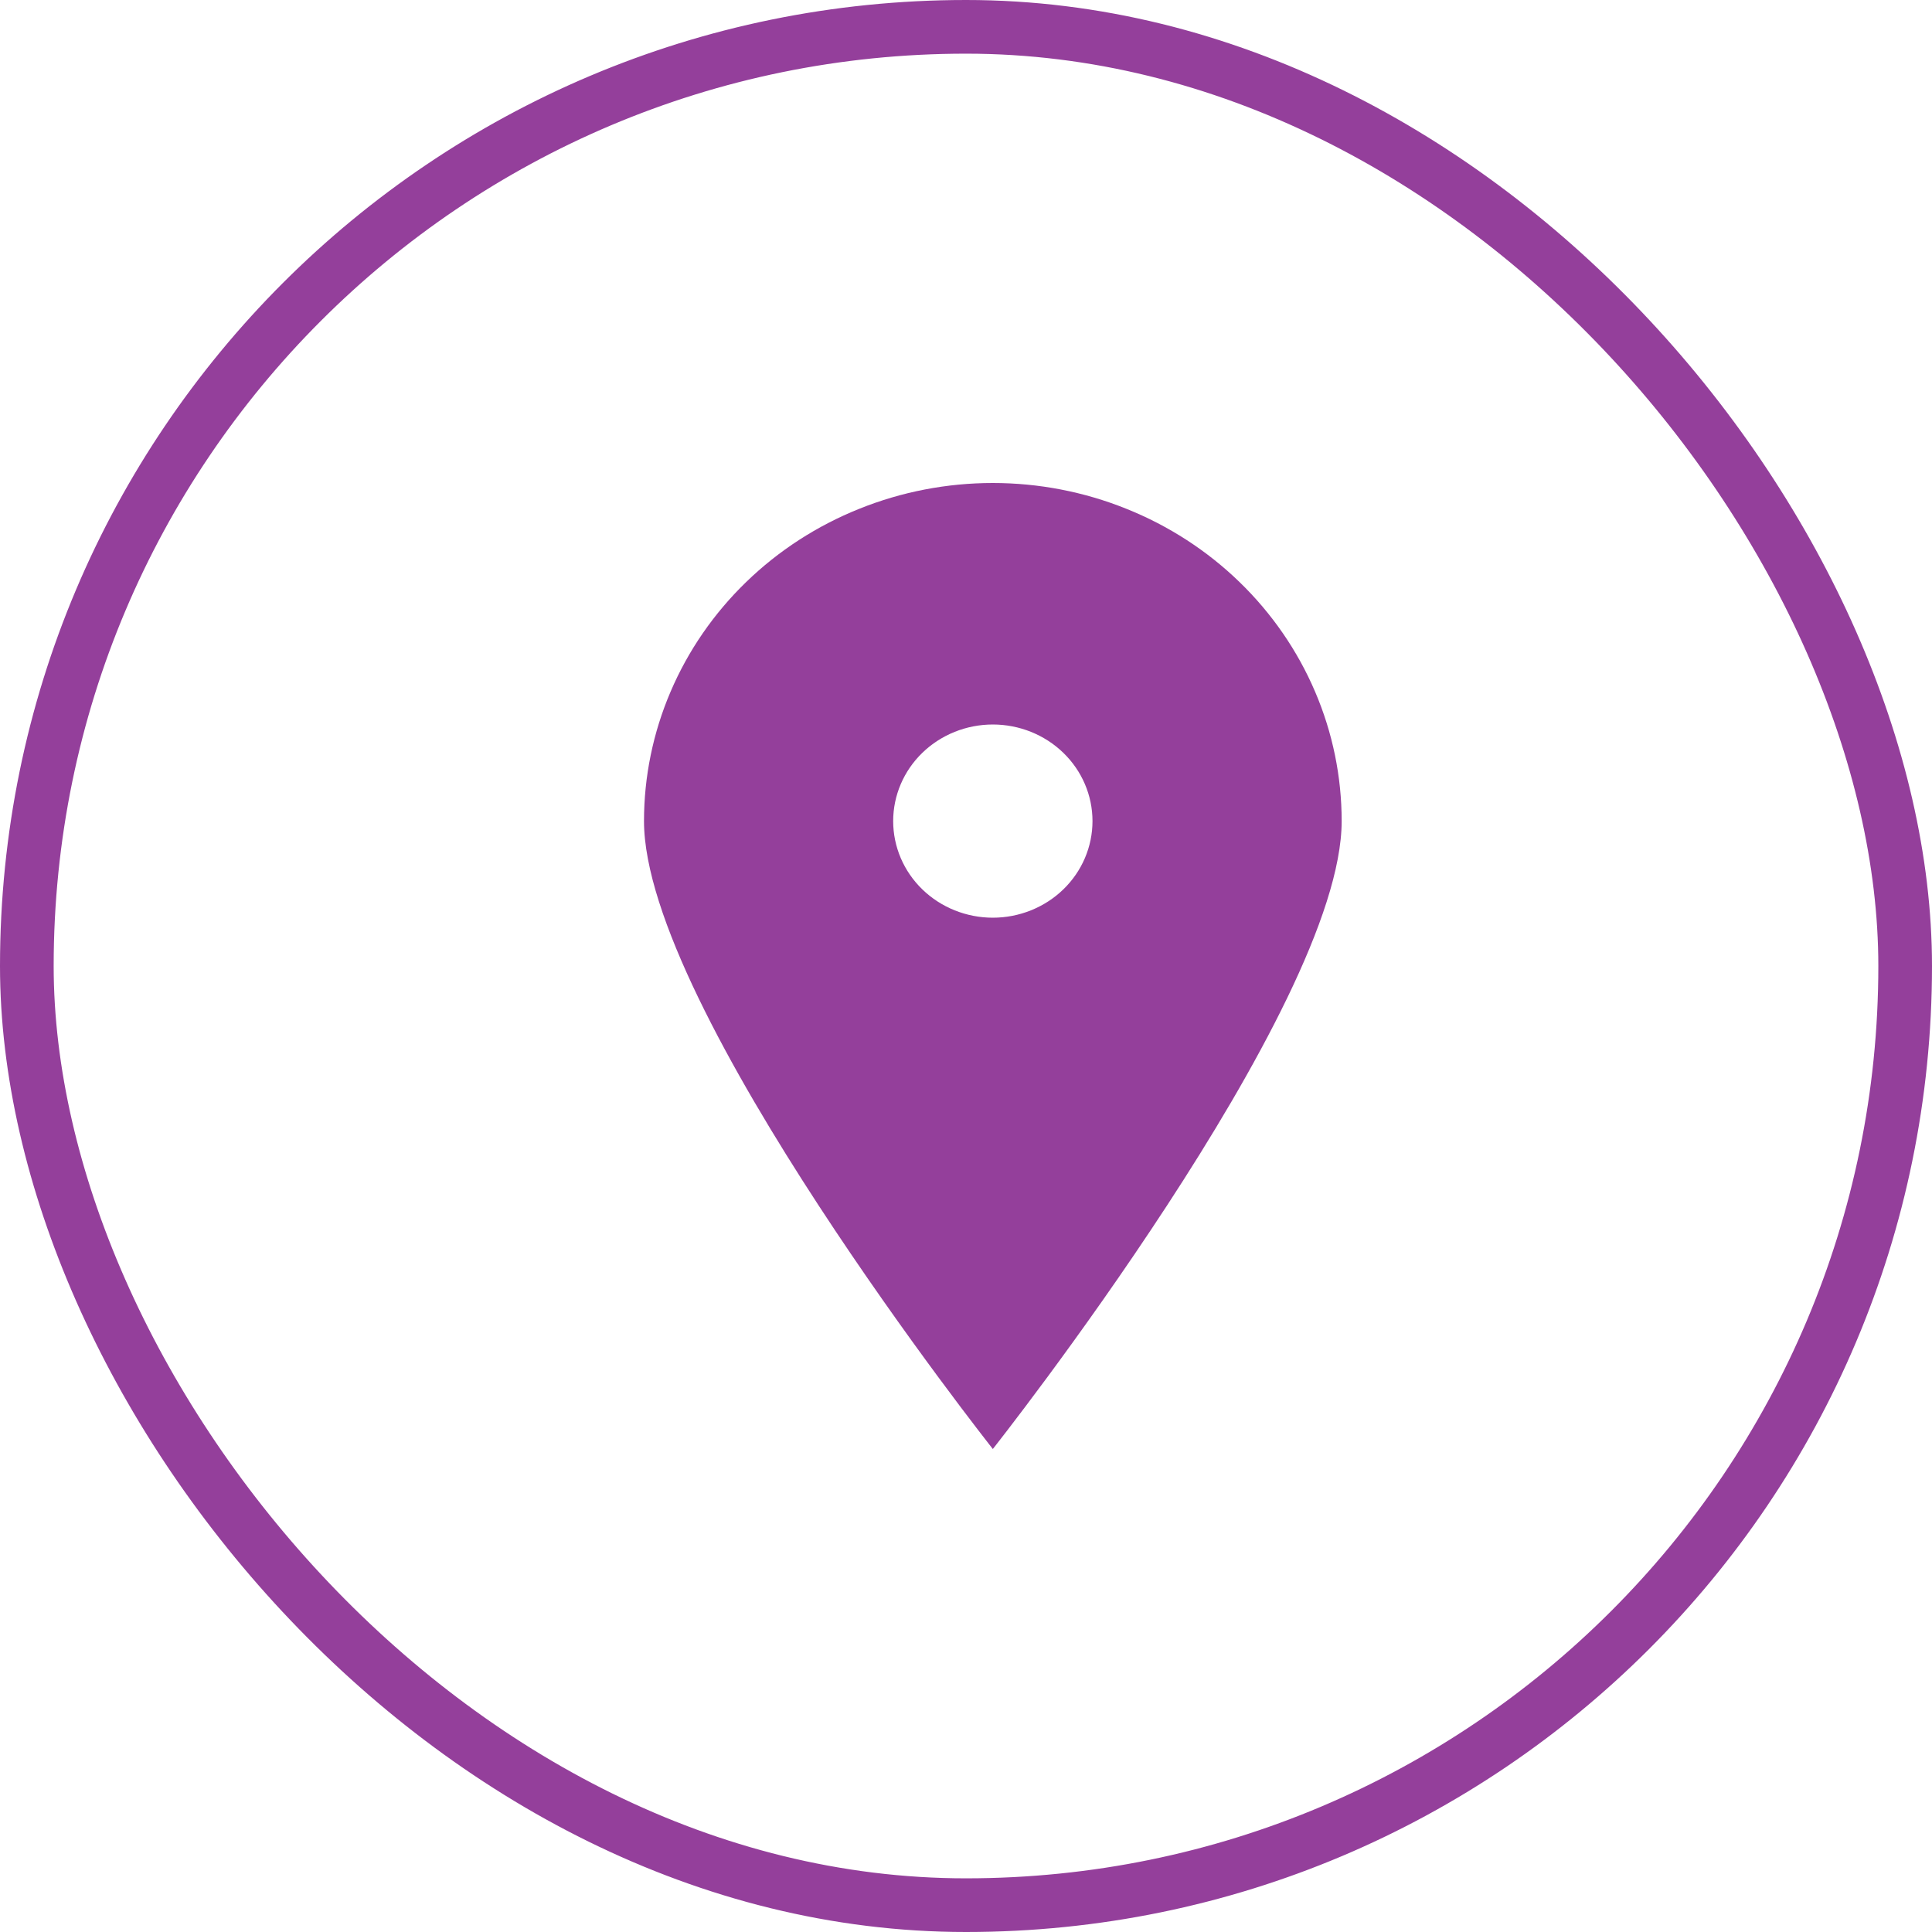
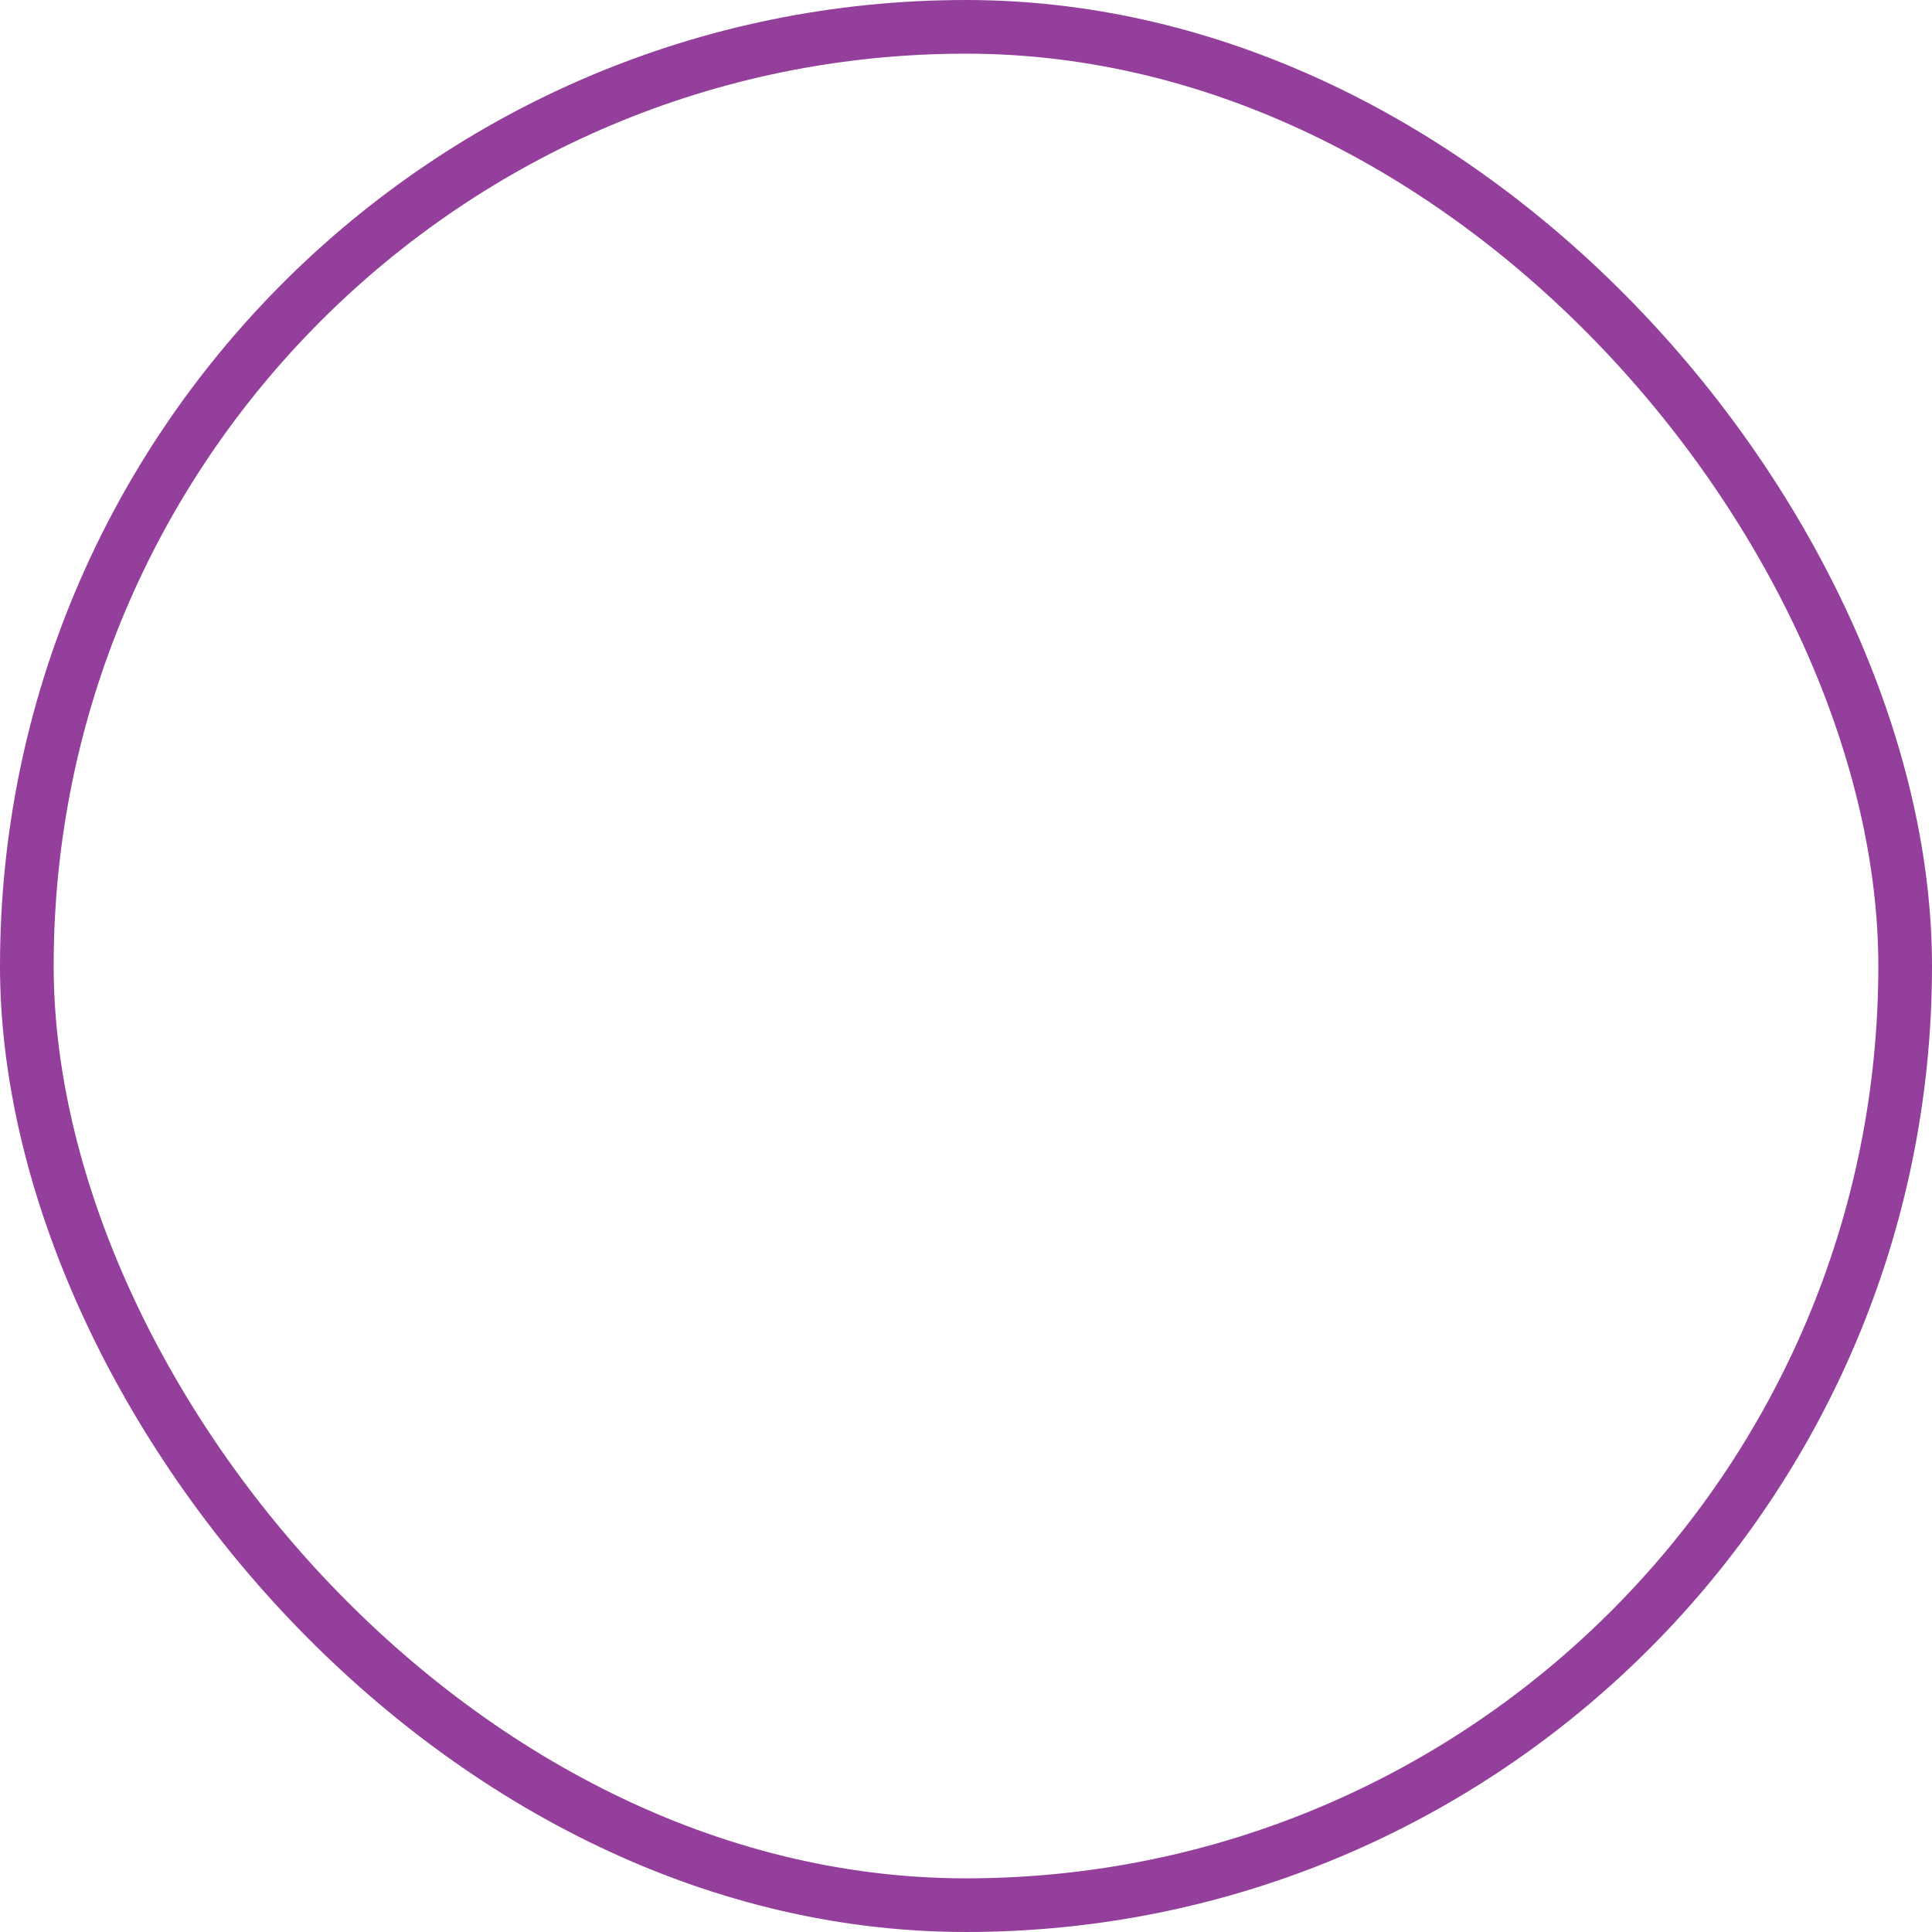
<svg xmlns="http://www.w3.org/2000/svg" width="36" height="36" viewBox="0 0 36 36" fill="none">
-   <path d="M18.5 27C18.5 27 12 18.783 12 15.3C12 14.473 12.168 13.653 12.495 12.889C12.821 12.125 13.3 11.43 13.904 10.845C14.507 10.26 15.224 9.796 16.013 9.48C16.801 9.163 17.646 9 18.5 9C19.354 9 20.199 9.163 20.987 9.48C21.776 9.796 22.493 10.26 23.096 10.845C23.7 11.43 24.179 12.125 24.505 12.889C24.832 13.653 25 14.473 25 15.3C25 18.783 18.5 27 18.5 27ZM18.5 17.1C18.992 17.1 19.465 16.91 19.813 16.573C20.162 16.235 20.357 15.777 20.357 15.3C20.357 14.823 20.162 14.365 19.813 14.027C19.465 13.69 18.992 13.5 18.5 13.5C18.008 13.5 17.535 13.69 17.187 14.027C16.838 14.365 16.643 14.823 16.643 15.3C16.643 15.777 16.838 16.235 17.187 16.573C17.535 16.91 18.008 17.1 18.5 17.1Z" fill="#943F9B" />
  <rect x="0.5" y="0.5" width="35" height="35" rx="17.5" stroke="#943F9B" />
</svg>